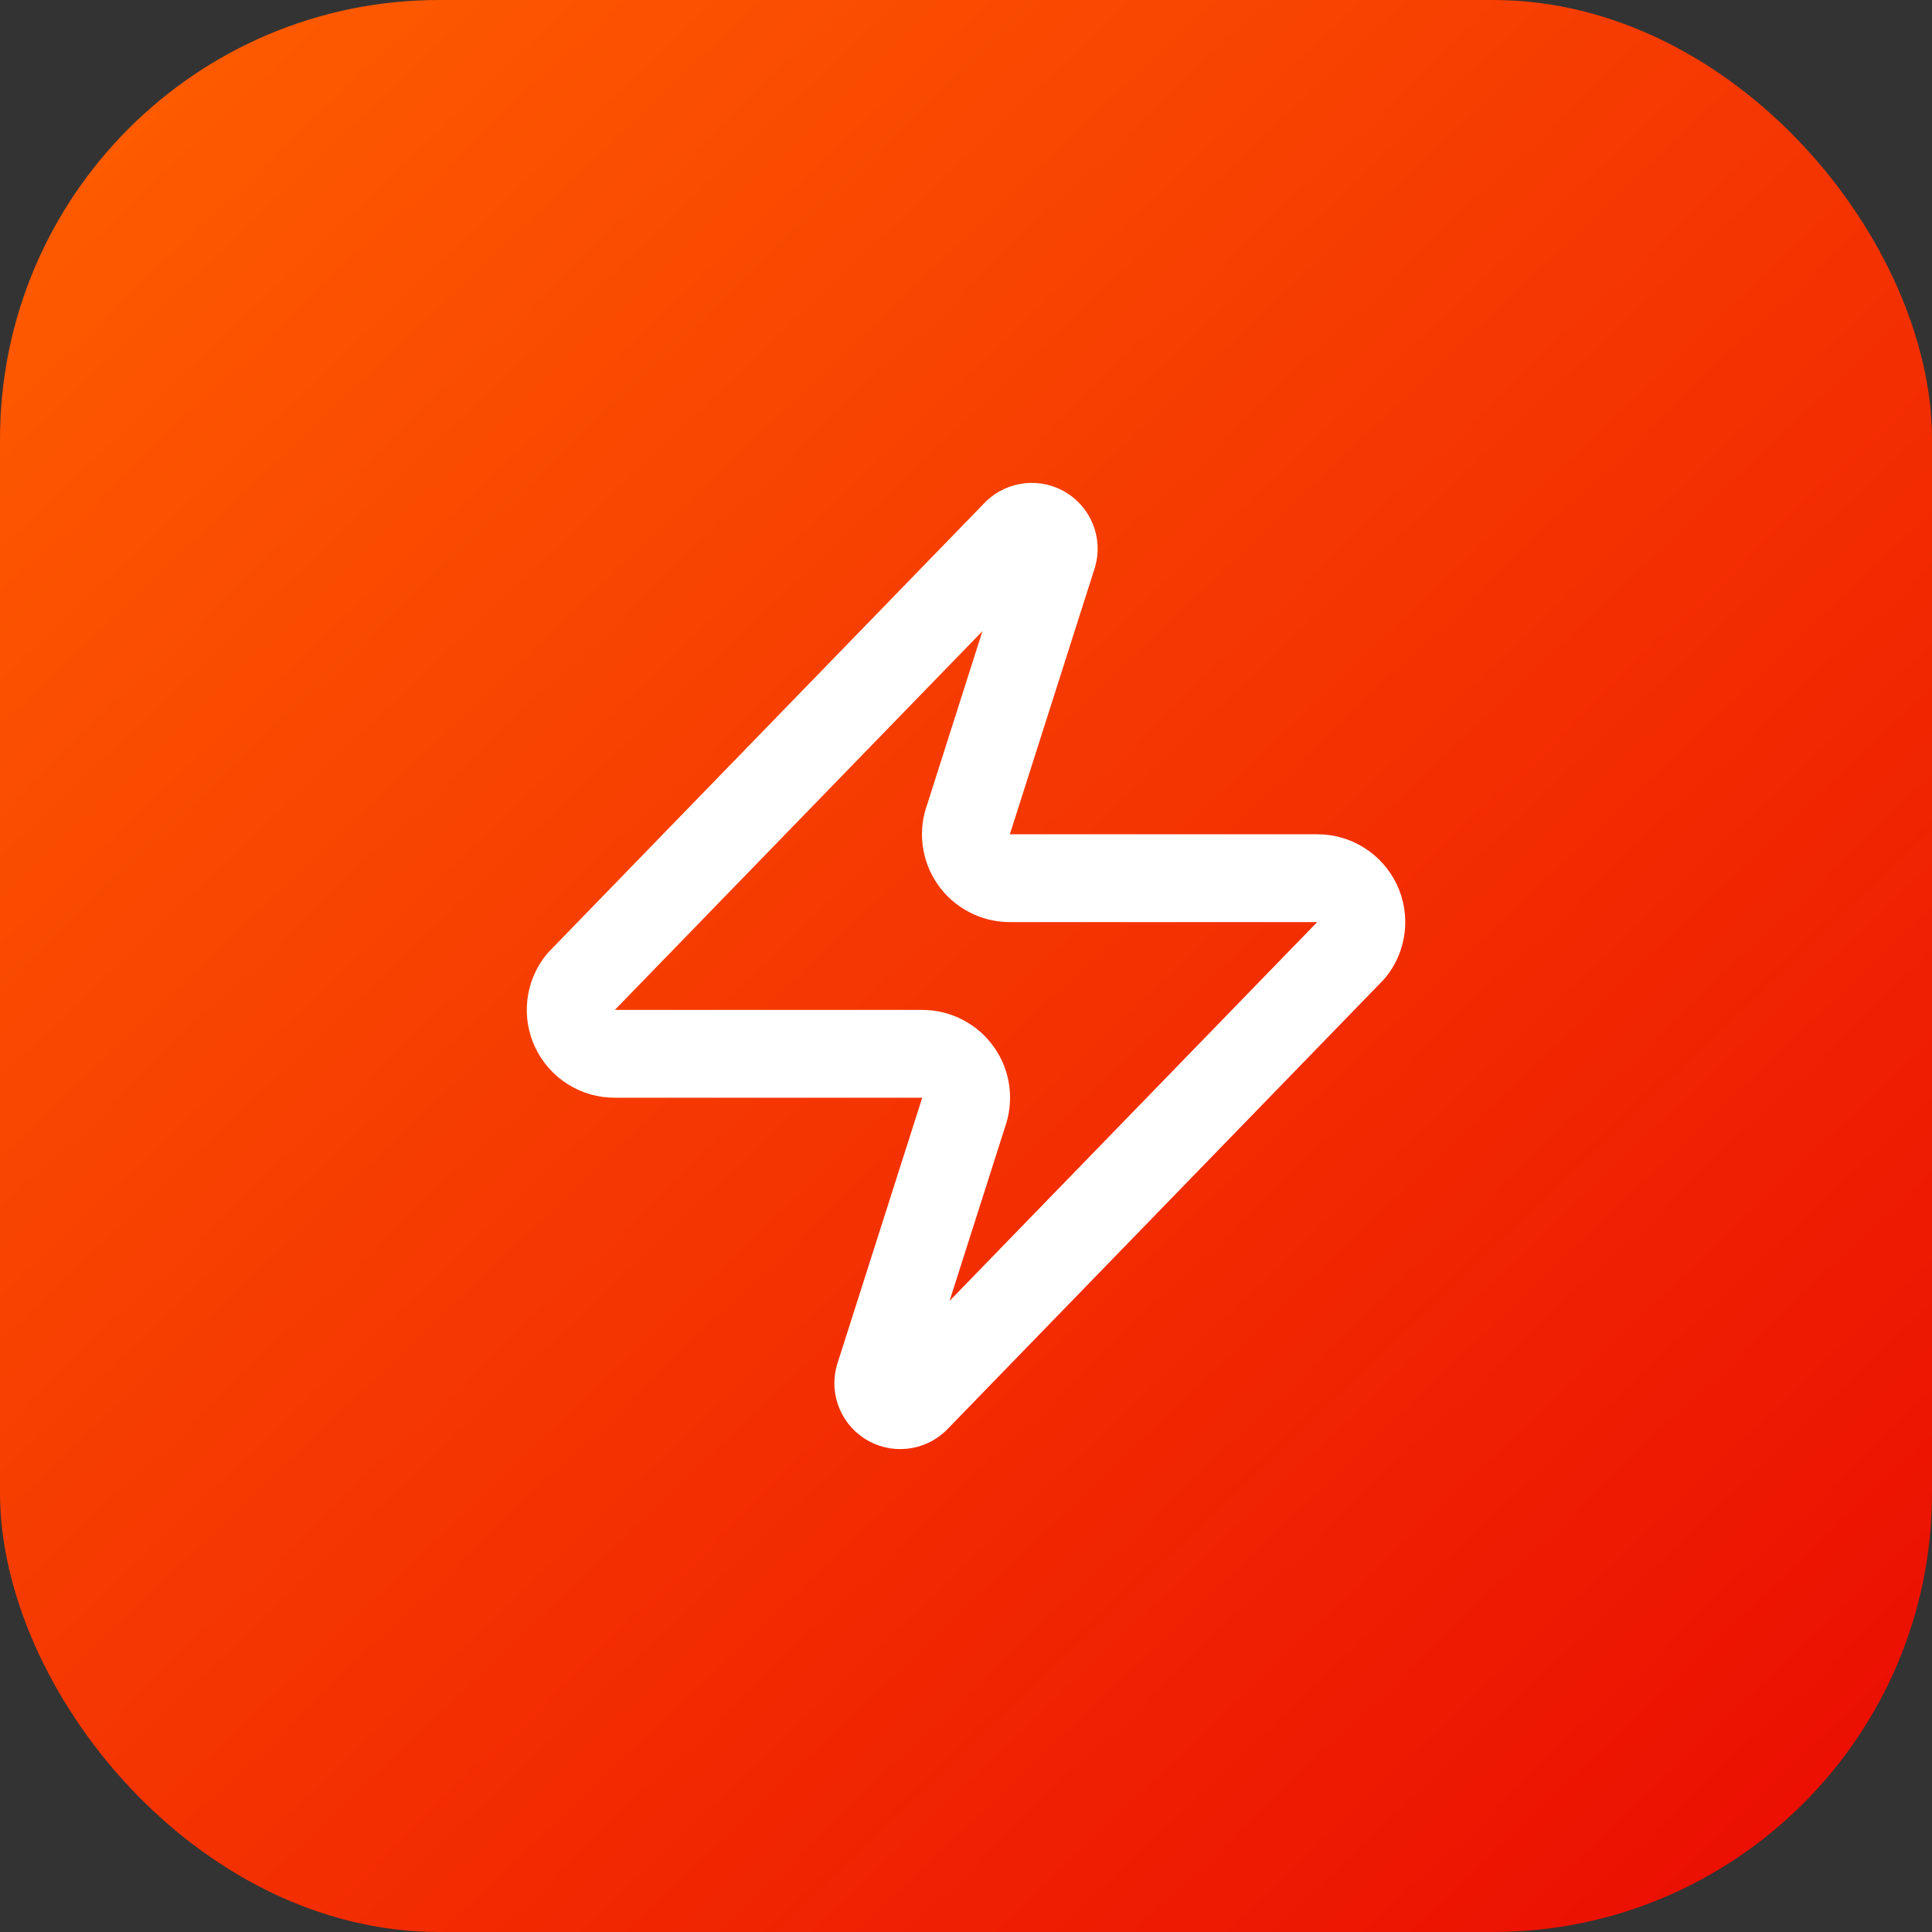
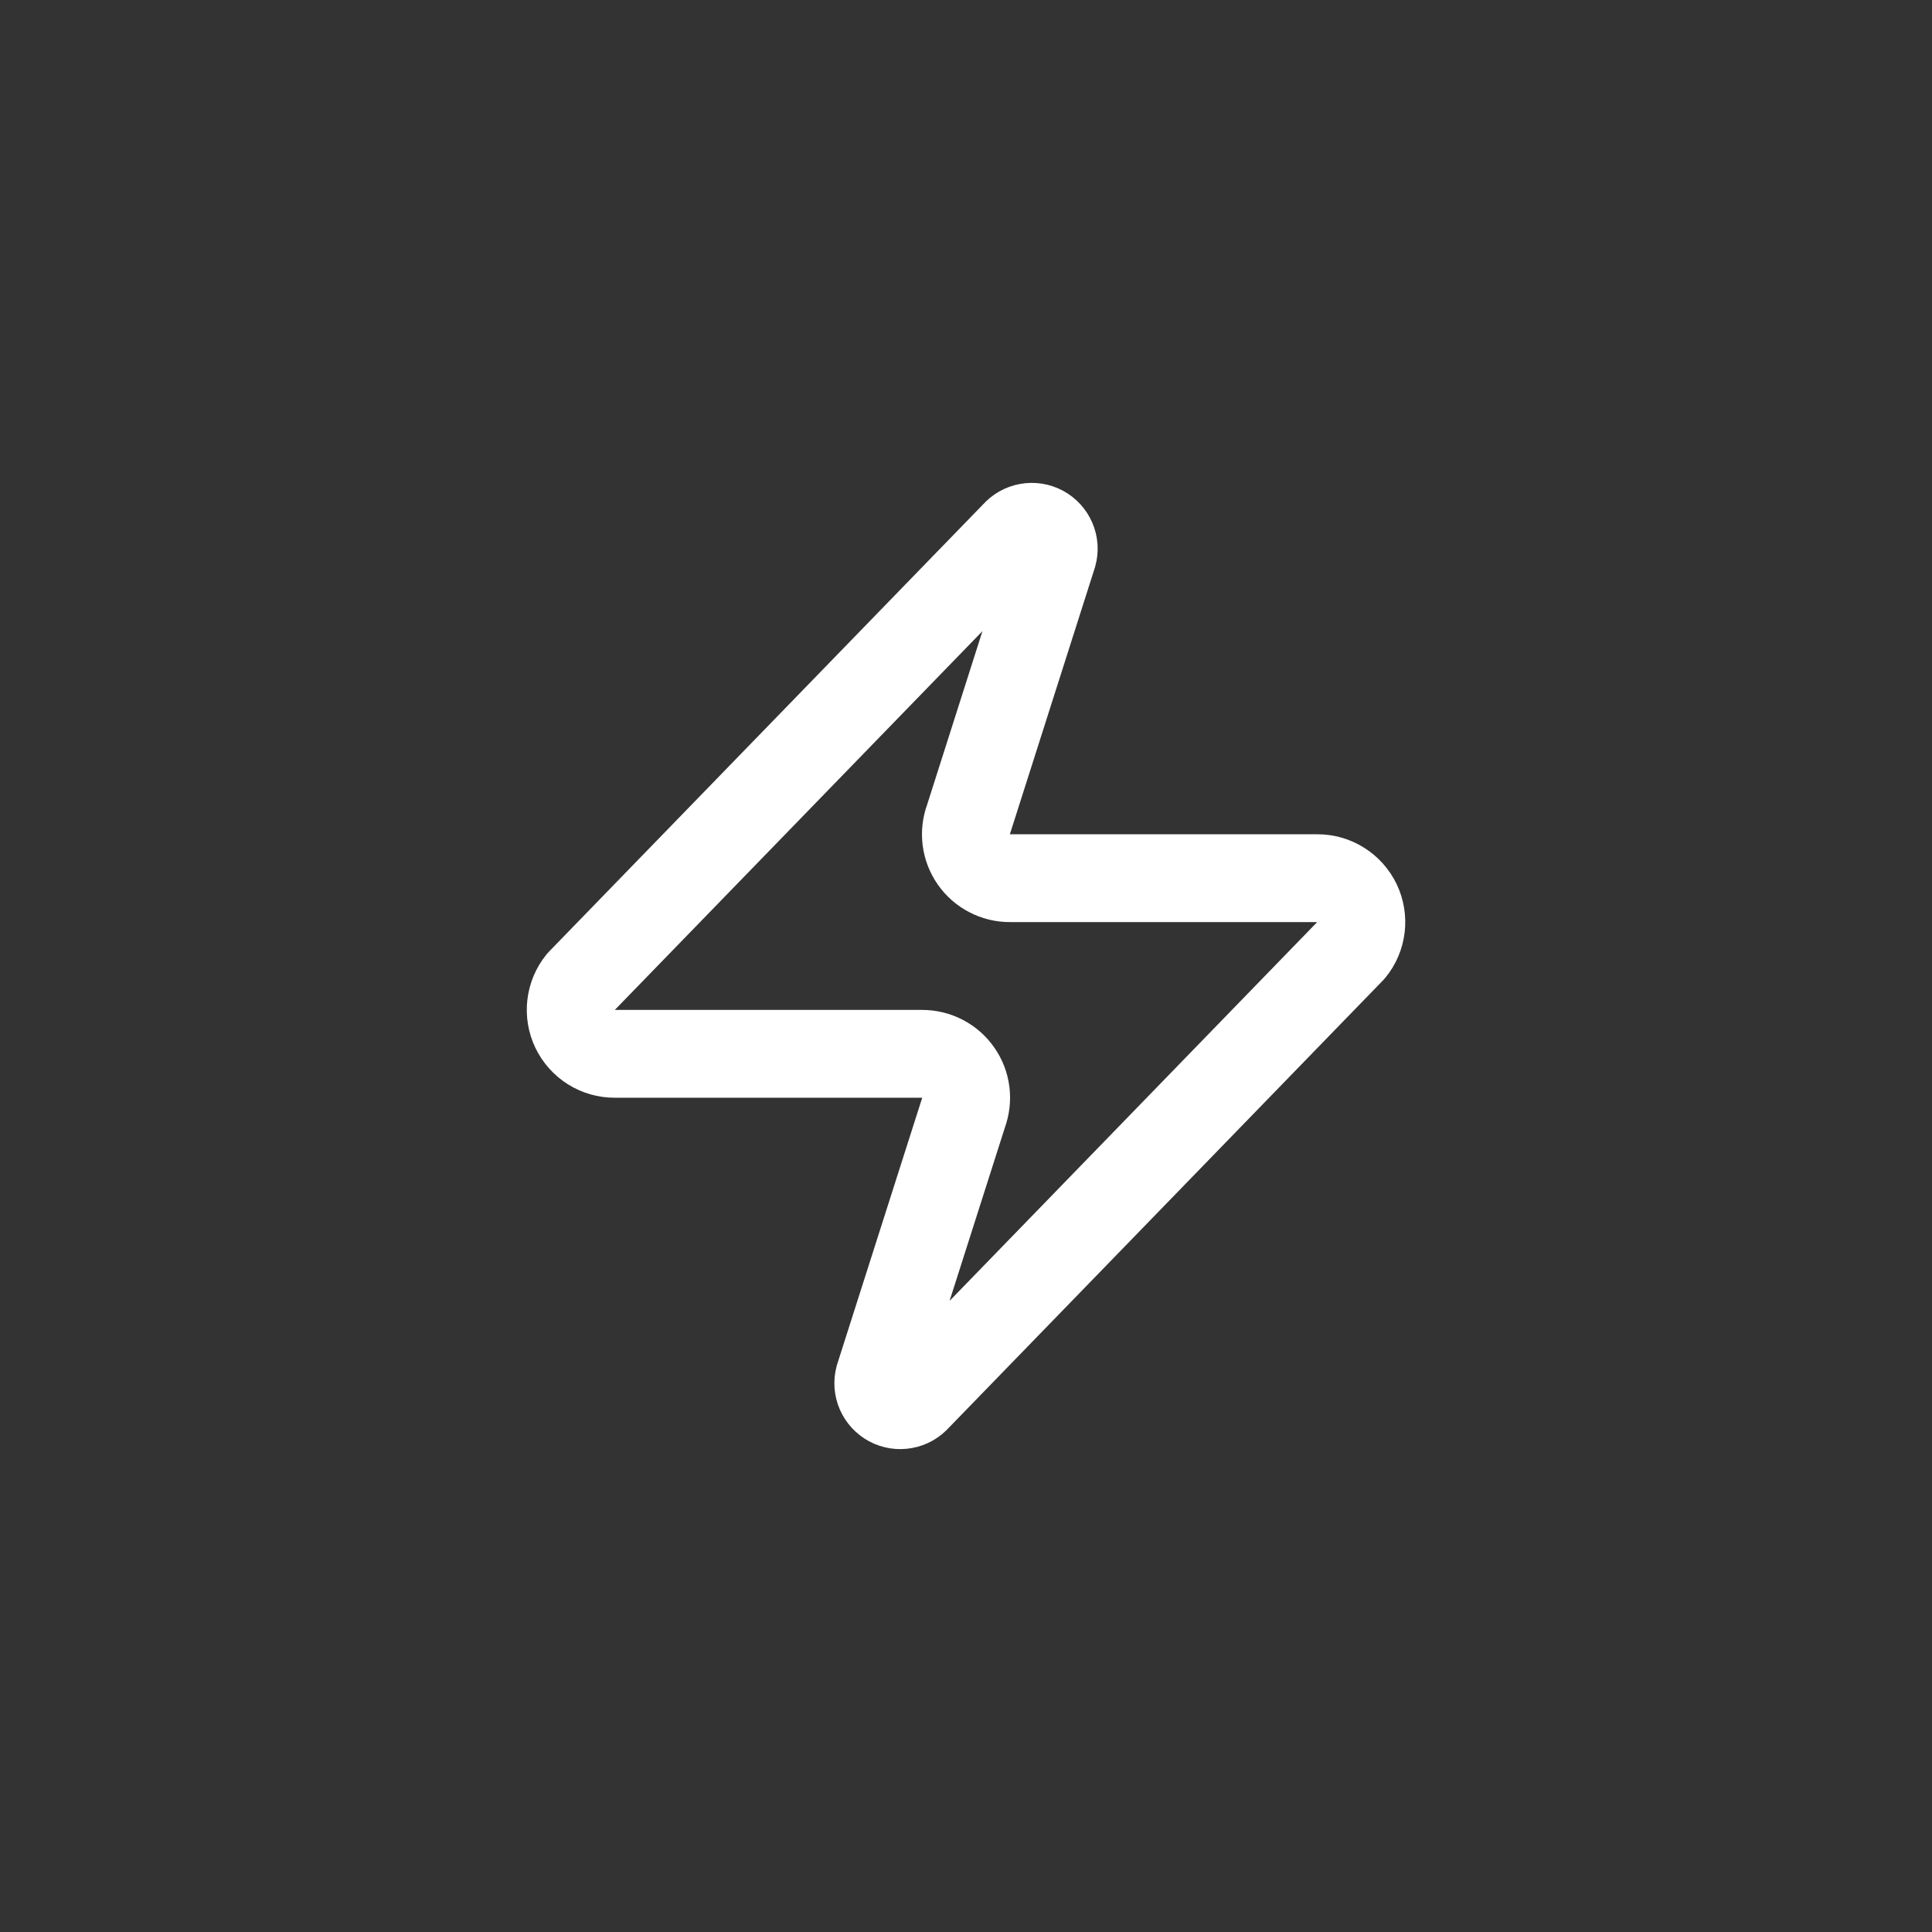
<svg xmlns="http://www.w3.org/2000/svg" width="44" height="44" viewBox="0 0 44 44" fill="none">
  <rect x="0" y="0" width="44" height="44" fill="#333333" stroke="none" />
-   <rect width="44" height="44" rx="10" fill="url(#paint0_linear_79_223)" />
  <path d="M14.001 24C13.811 24.001 13.626 23.948 13.465 23.847C13.305 23.746 13.177 23.602 13.095 23.432C13.013 23.261 12.982 23.071 13.004 22.883C13.026 22.695 13.101 22.517 13.22 22.37L23.12 12.17C23.195 12.084 23.296 12.026 23.407 12.006C23.519 11.985 23.634 12.003 23.734 12.056C23.834 12.11 23.913 12.196 23.958 12.3C24.003 12.404 24.011 12.521 23.98 12.63L22.061 18.65C22.004 18.802 21.985 18.965 22.005 19.125C22.025 19.285 22.084 19.439 22.177 19.572C22.269 19.704 22.392 19.813 22.536 19.887C22.679 19.962 22.839 20.001 23 20H30C30.19 19.999 30.375 20.052 30.535 20.153C30.696 20.254 30.824 20.398 30.906 20.568C30.988 20.739 31.019 20.93 30.997 21.117C30.975 21.305 30.9 21.483 30.78 21.63L20.881 31.83C20.806 31.916 20.705 31.974 20.593 31.994C20.482 32.015 20.367 31.997 20.267 31.944C20.167 31.89 20.088 31.804 20.043 31.7C19.998 31.596 19.99 31.479 20.02 31.37L21.941 25.35C21.997 25.198 22.016 25.035 21.996 24.875C21.976 24.715 21.917 24.561 21.824 24.429C21.732 24.296 21.609 24.188 21.465 24.113C21.322 24.038 21.162 24 21 24H14.001Z" stroke="white" stroke-width="2" stroke-linecap="round" stroke-linejoin="round" />
  <defs>
    <linearGradient id="paint0_linear_79_223" x1="0" y1="0" x2="40.5" y2="42.5" gradientUnits="userSpaceOnUse">
      <stop stop-color="#FF6000" />
      <stop offset="1" stop-color="#EB0F02" />
    </linearGradient>
  </defs>
</svg>